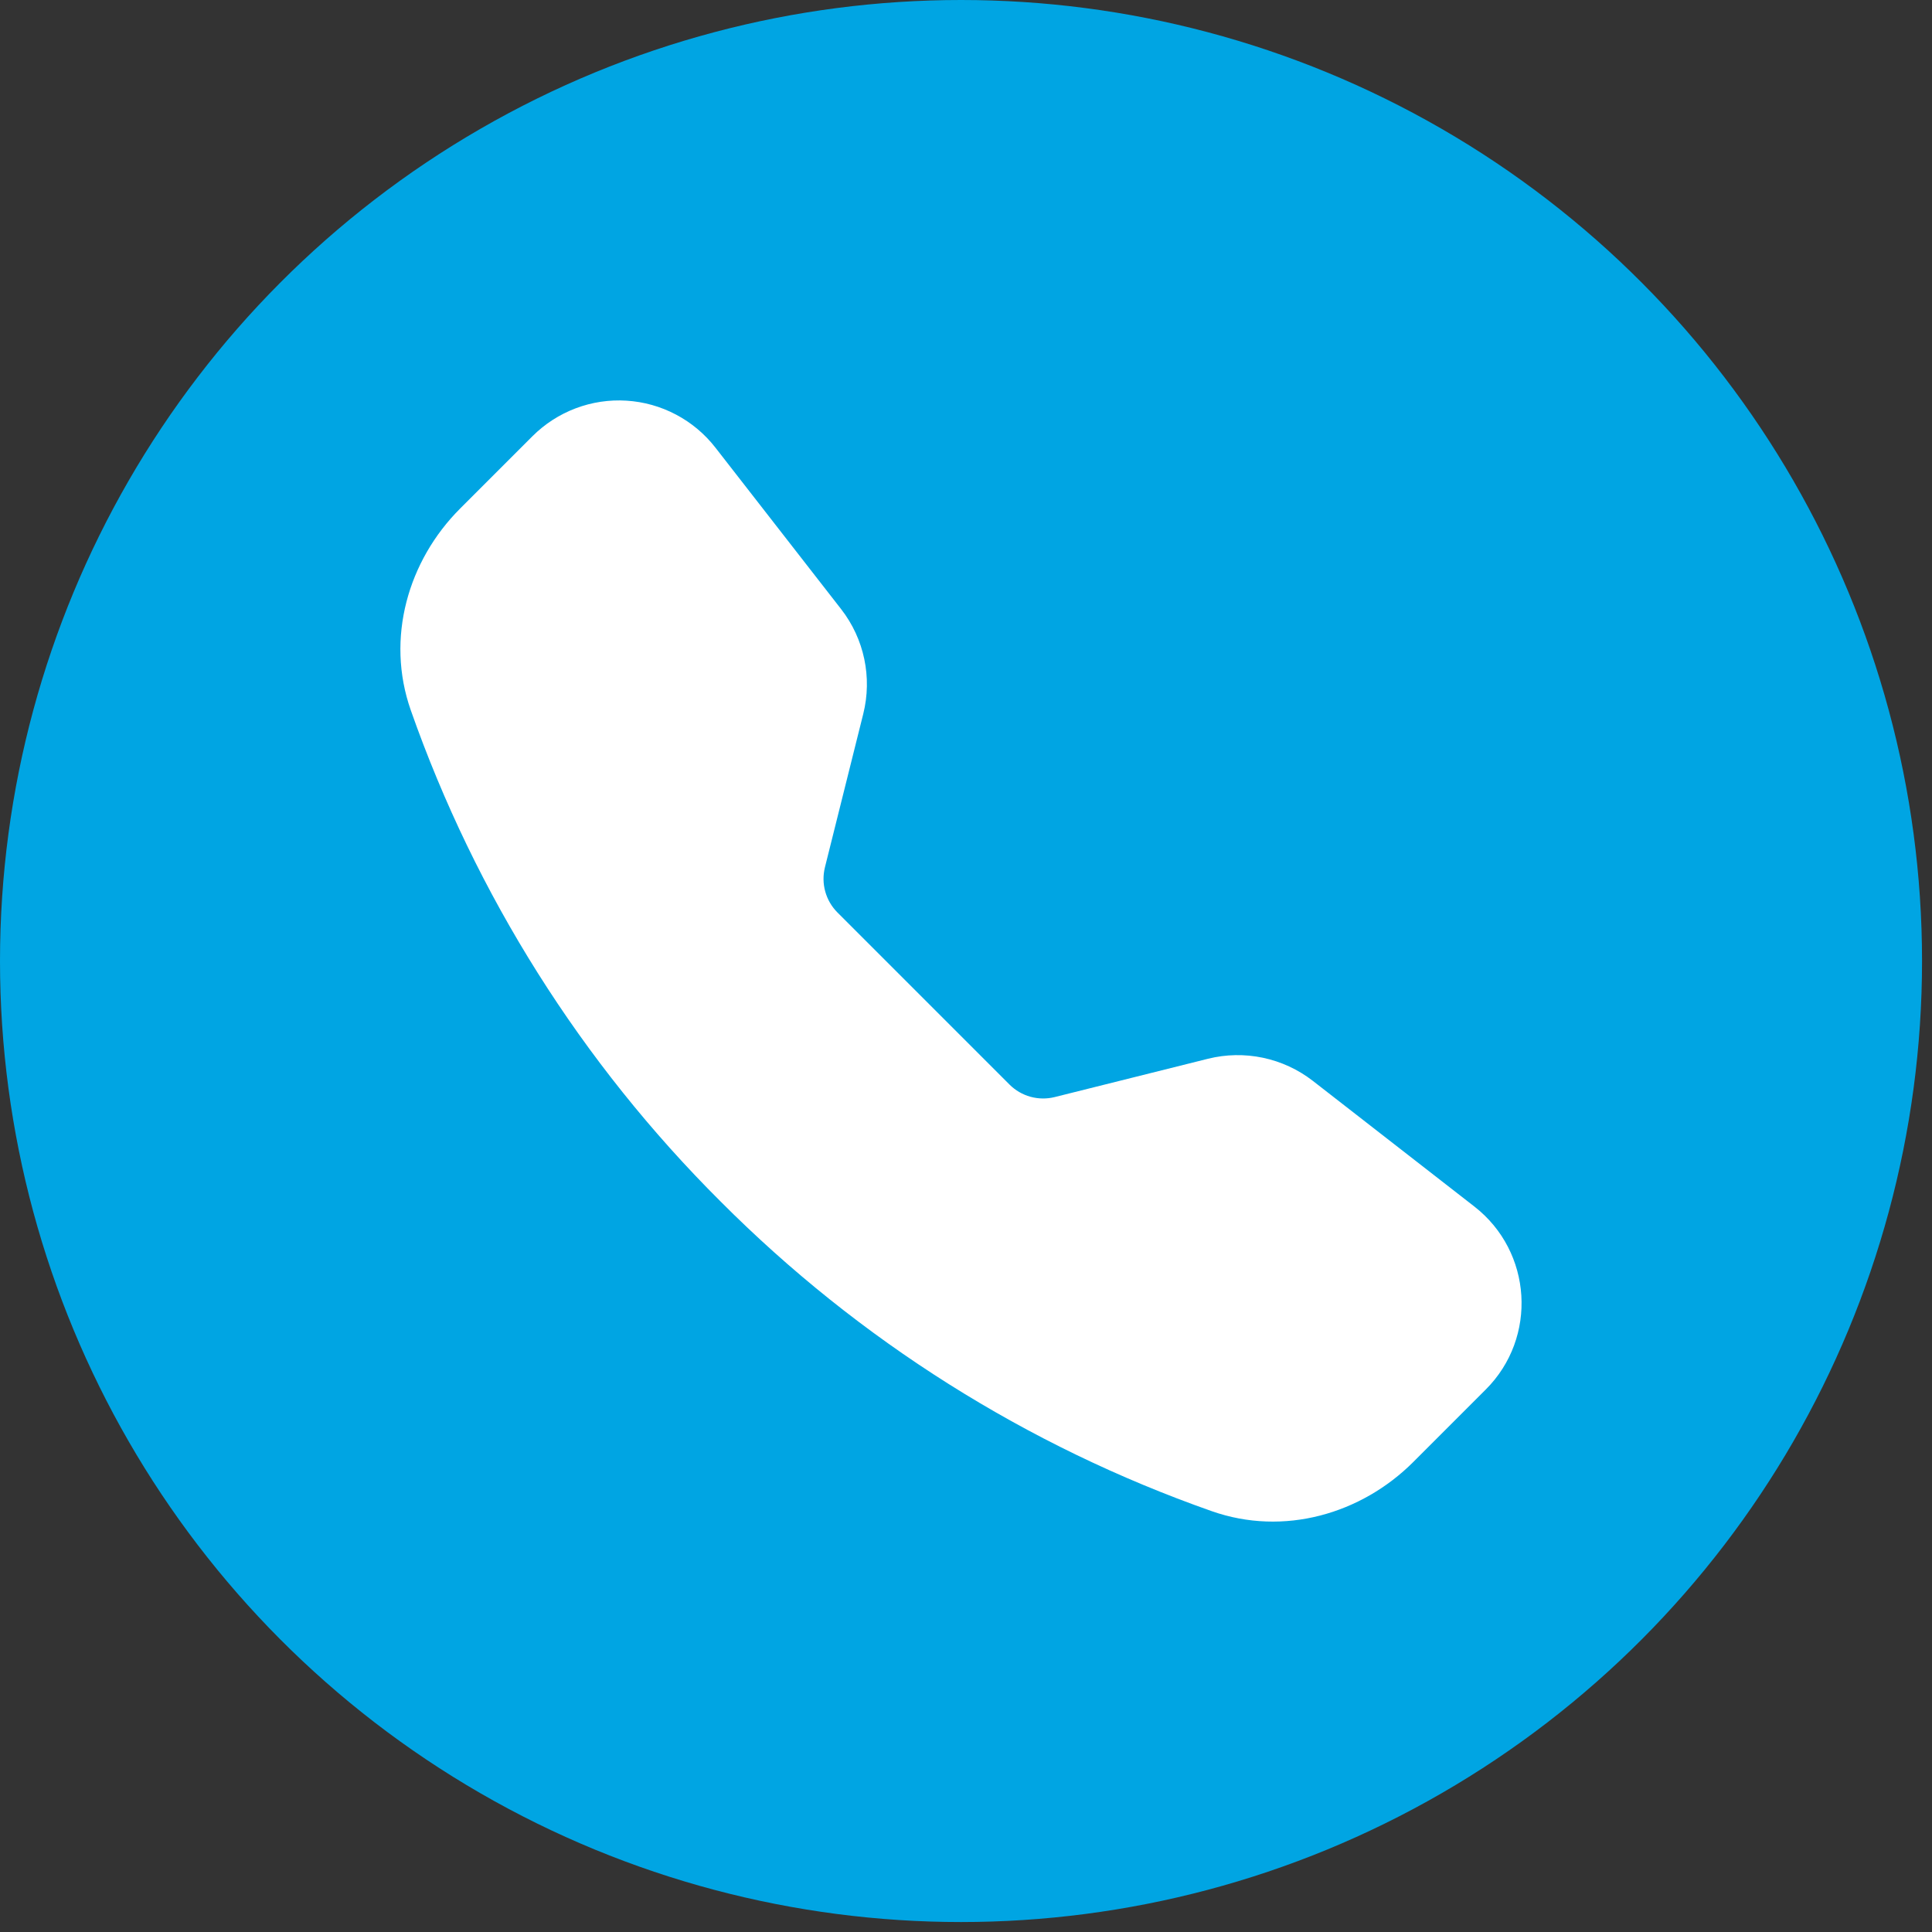
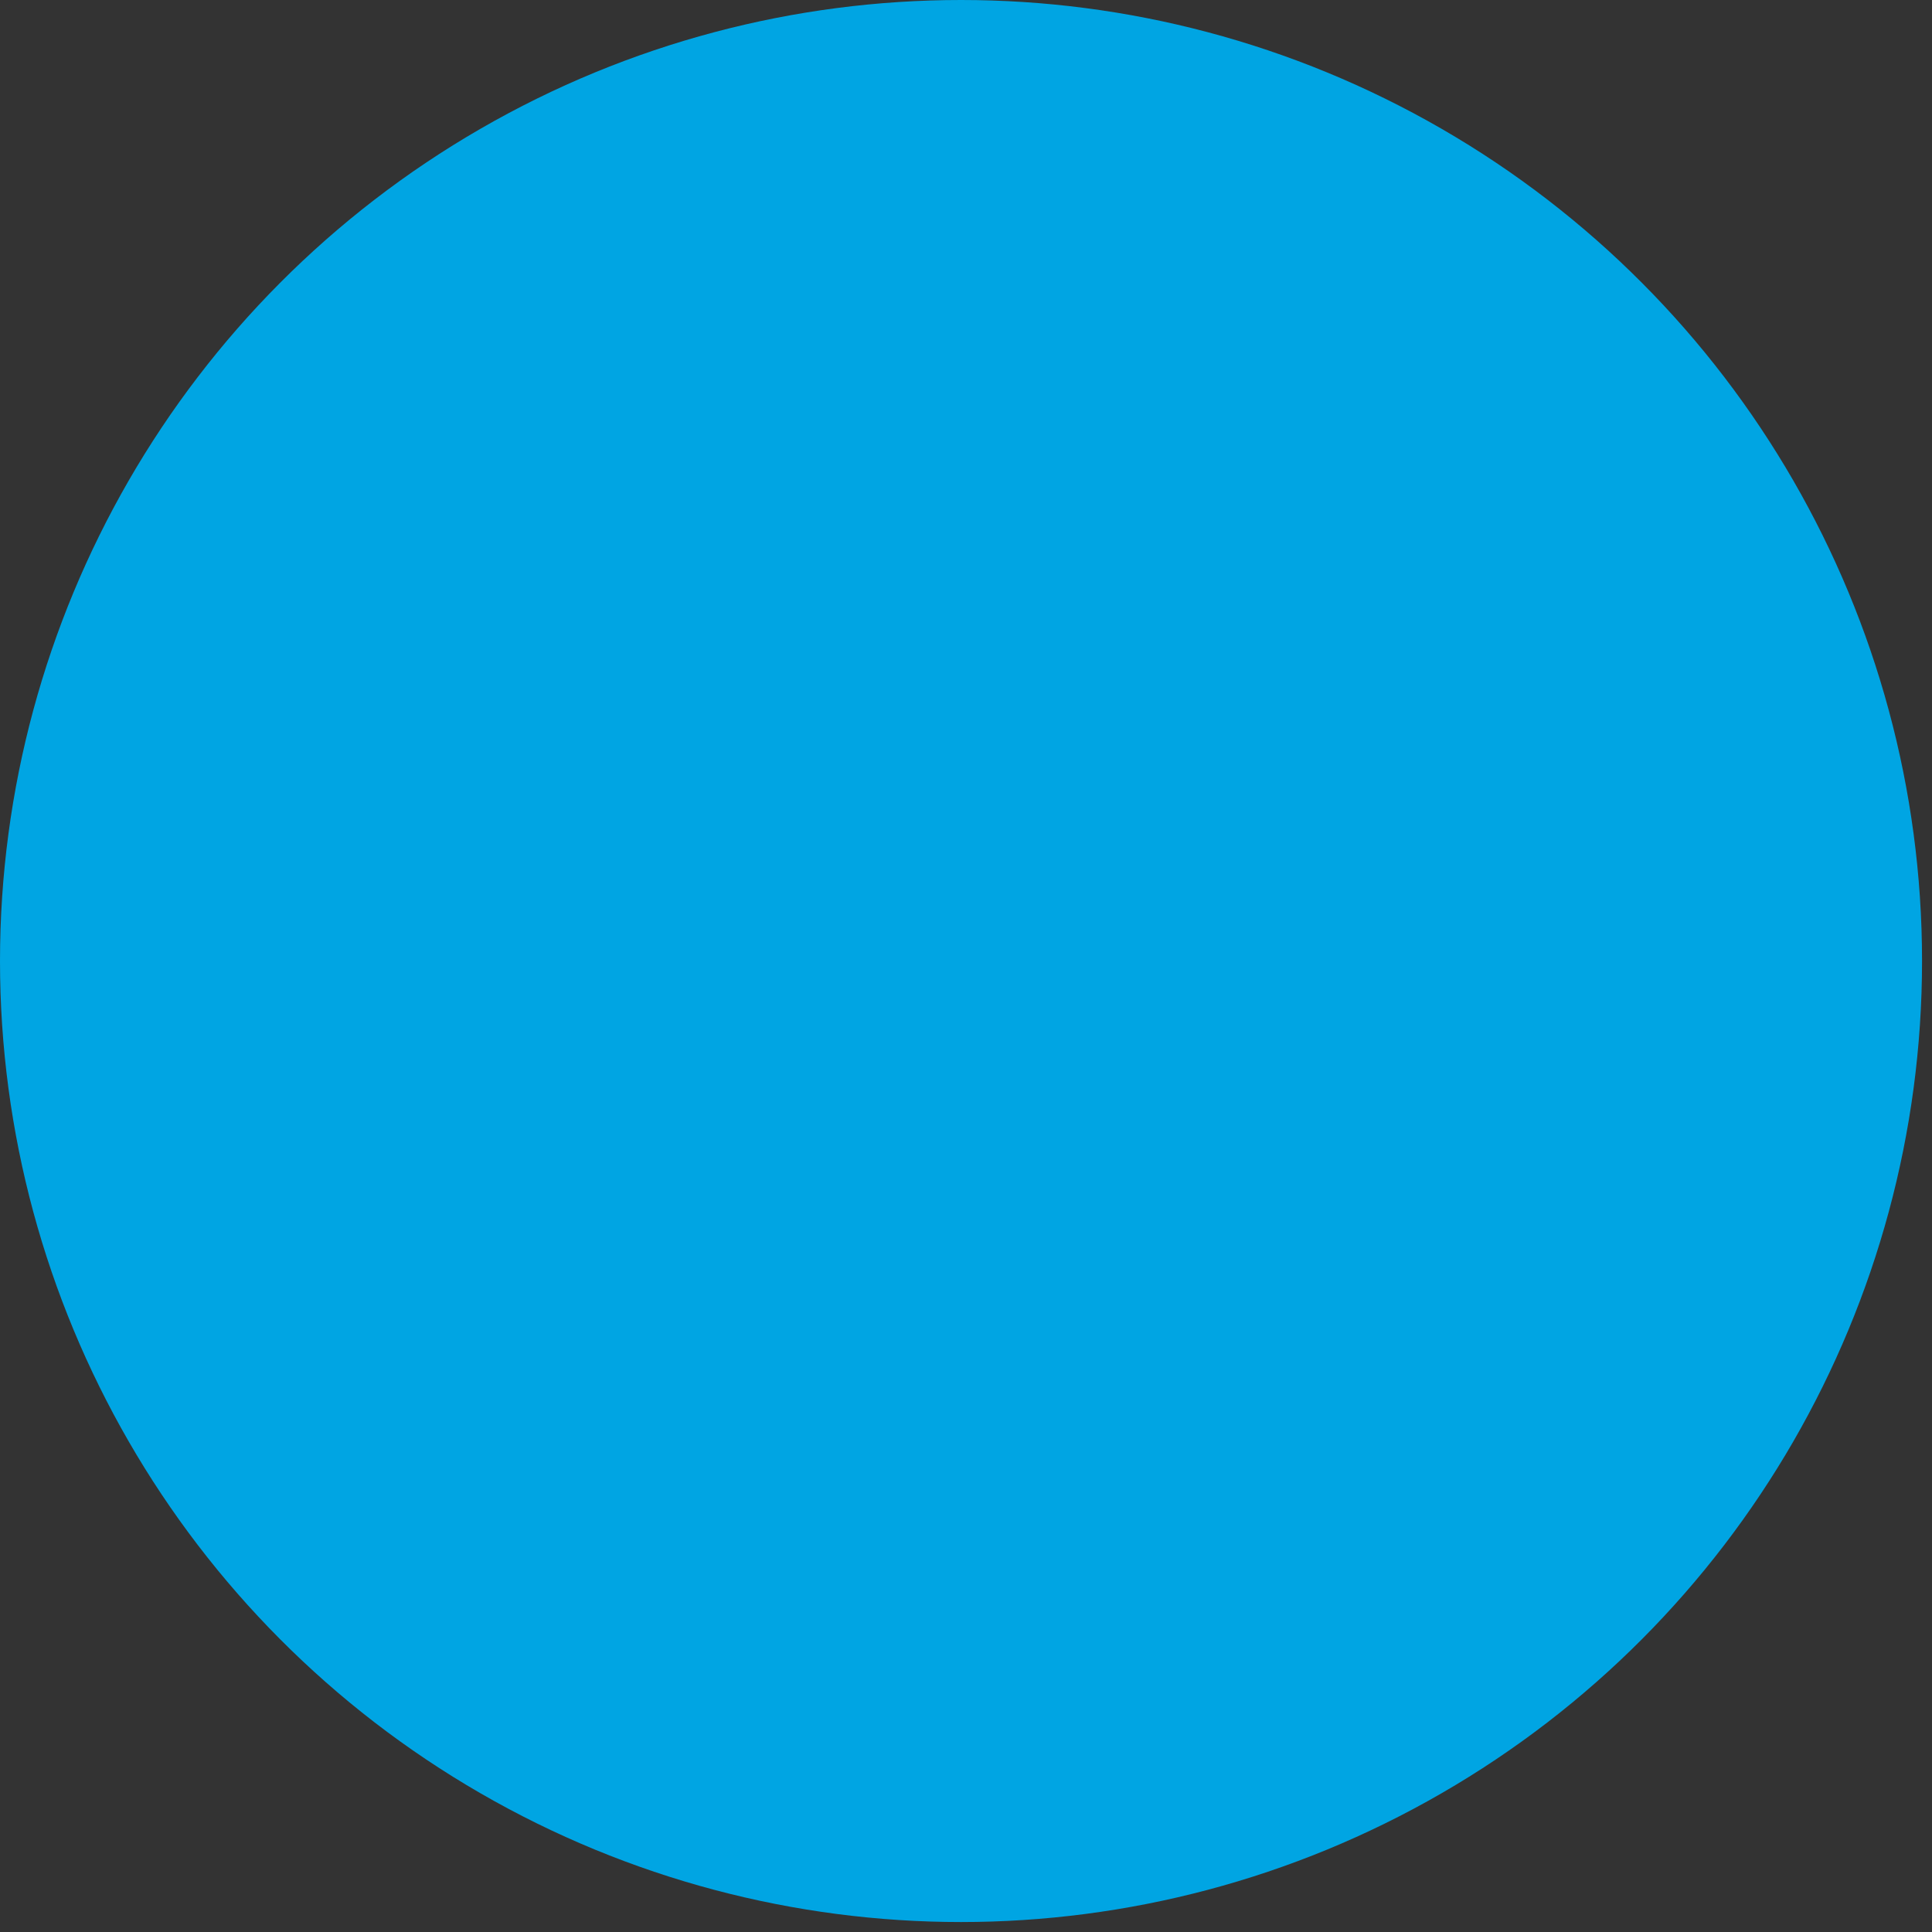
<svg xmlns="http://www.w3.org/2000/svg" width="83" height="83" viewBox="0 0 83 83" fill="none">
  <rect x="0" y="0" width="83" height="83" fill="#333333" stroke="none" />
  <circle cx="41.286" cy="41.286" r="41.286" fill="#00A5E3" />
-   <path fill-rule="evenodd" clip-rule="evenodd" d="M22.877 18.738C23.404 18.212 24.036 17.804 24.733 17.541C25.429 17.278 26.173 17.166 26.916 17.213C27.659 17.259 28.384 17.463 29.042 17.811C29.7 18.158 30.277 18.642 30.734 19.229L36.138 26.172C37.128 27.445 37.477 29.104 37.086 30.669L35.439 37.262C35.355 37.604 35.359 37.961 35.453 38.3C35.547 38.64 35.727 38.949 35.975 39.198L43.371 46.595C43.621 46.844 43.931 47.024 44.27 47.118C44.61 47.211 44.968 47.216 45.31 47.131L51.9 45.484C52.672 45.292 53.478 45.278 54.257 45.442C55.036 45.606 55.768 45.945 56.397 46.432L63.339 51.833C65.834 53.775 66.063 57.463 63.83 59.694L60.717 62.807C58.489 65.035 55.16 66.013 52.056 64.92C44.111 62.128 36.898 57.58 30.954 51.614C24.988 45.67 20.44 38.458 17.648 30.513C16.558 27.412 17.537 24.079 19.764 21.851L22.877 18.738Z" fill="white" />
</svg>